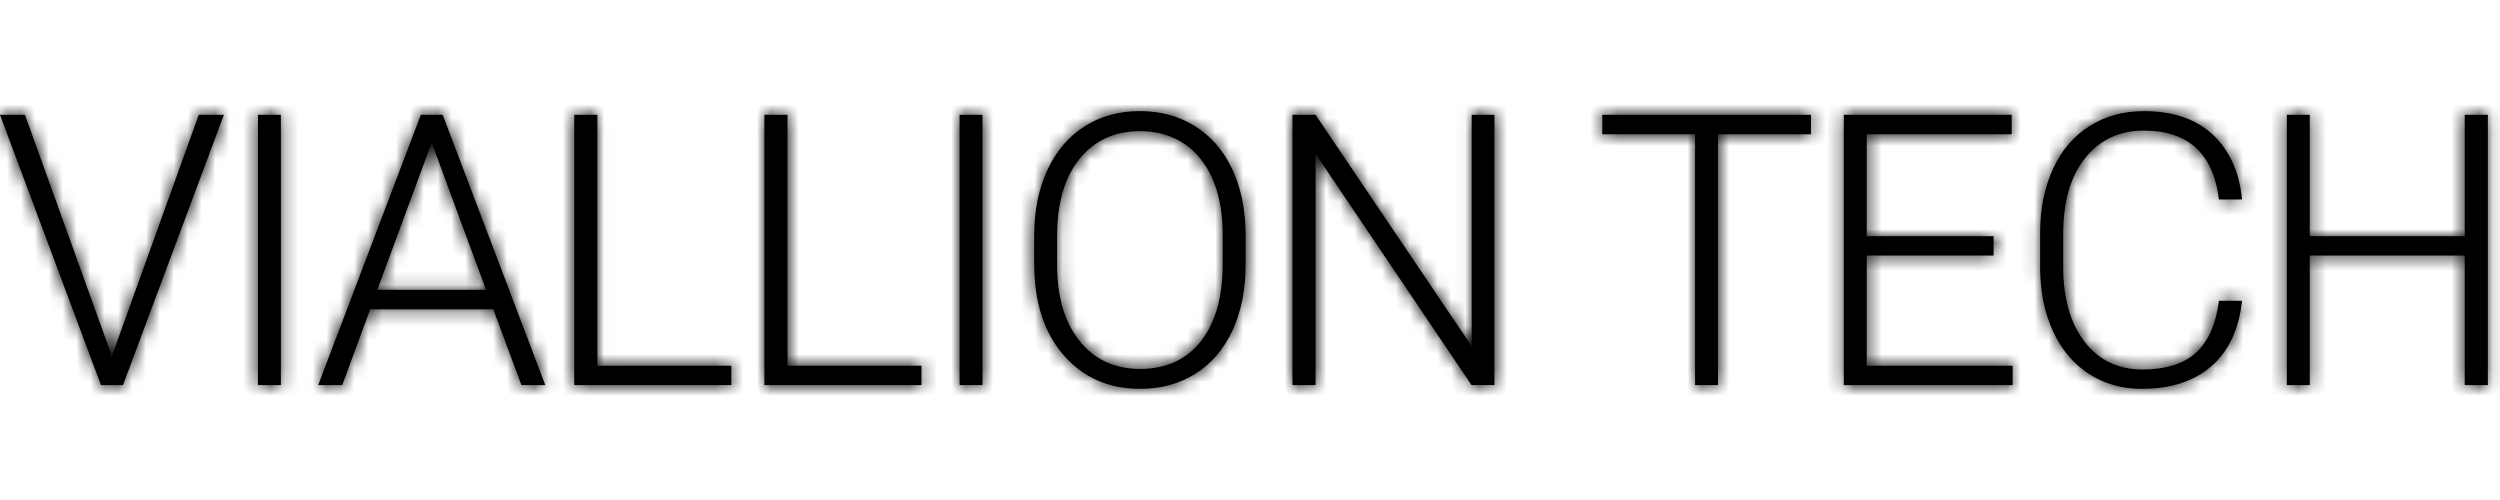
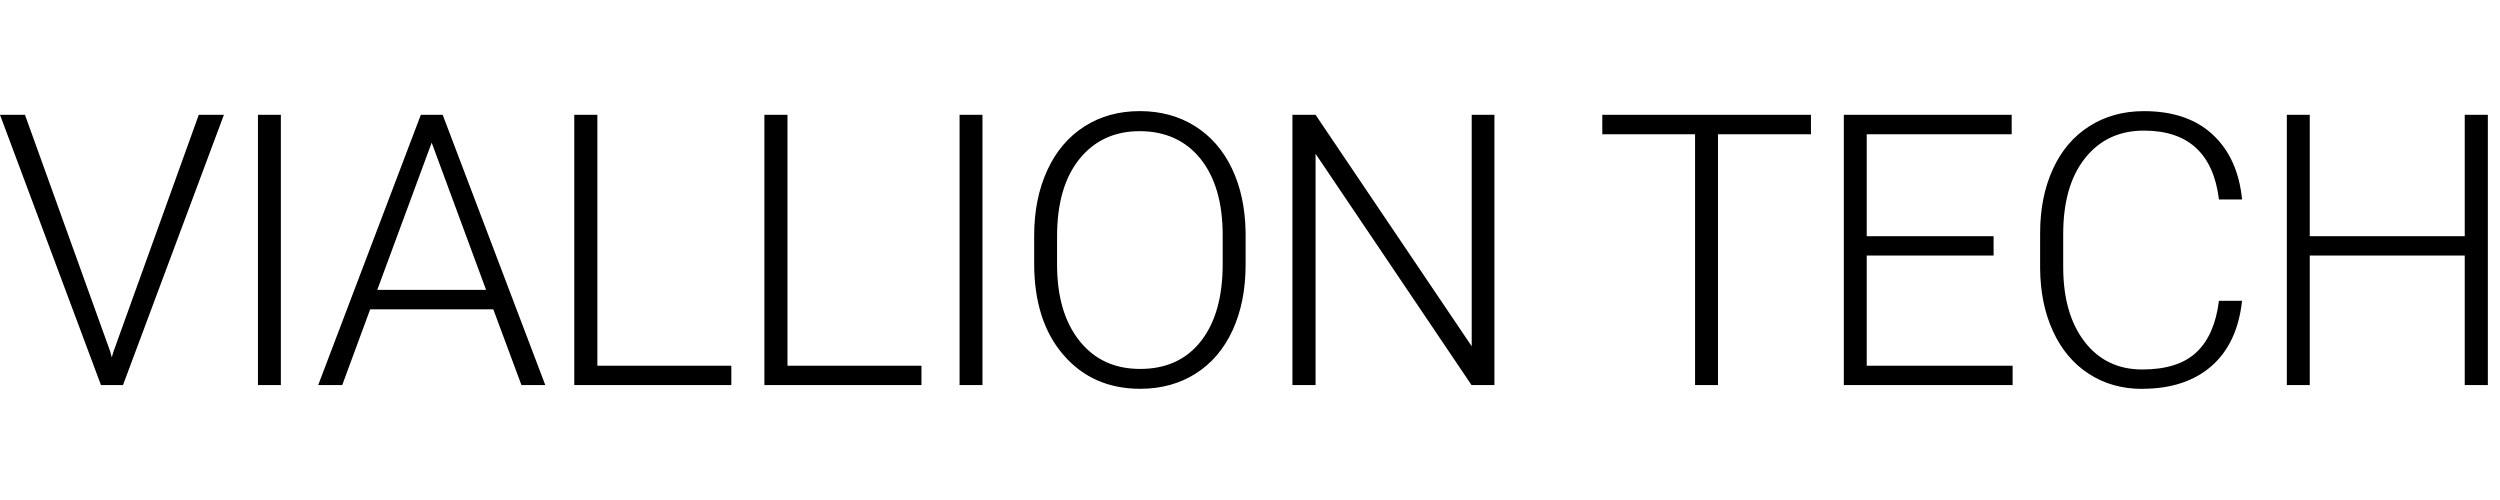
<svg xmlns="http://www.w3.org/2000/svg" width="180" height="36" viewBox="0 0 180 36" fill="none">
  <path d="M166.302 27.726V18.396H177.461V27.726H179.125V8.265H177.461V17.006H166.302V8.265H164.652V27.726H166.302ZM154.237 27.993C156.311 27.993 157.972 27.449 159.22 26.363C160.469 25.275 161.204 23.709 161.428 21.658H159.764C159.559 23.306 159.017 24.543 158.14 25.366C157.263 26.191 155.963 26.603 154.237 26.603C152.51 26.603 151.11 25.936 150.086 24.599C149.062 23.262 148.551 21.472 148.551 19.226V16.848C148.551 14.523 149.076 12.701 150.128 11.383C151.178 10.064 152.589 9.404 154.36 9.404C157.552 9.404 159.356 11.057 159.766 14.363H161.43C161.234 12.375 160.529 10.82 159.316 9.692C158.105 8.565 156.453 8.002 154.36 8.002C152.876 8.002 151.563 8.365 150.424 9.093C149.283 9.818 148.411 10.85 147.802 12.187C147.193 13.524 146.889 15.056 146.889 16.785V19.312C146.899 21.014 147.207 22.527 147.816 23.85C148.425 25.173 149.283 26.196 150.399 26.917C151.512 27.637 152.792 28 154.241 28L154.237 27.993ZM144.909 27.726V26.335H134.404V18.396H143.539V17.006H134.404V9.669H144.841V8.265H132.755V27.726H144.909ZM123.695 27.726V9.669H130.389V8.265H115.365V9.669H122.045V27.726H123.695ZM94.721 27.726V11.071L105.949 27.723H107.598V8.265H105.963V24.931L94.719 8.265H93.055V27.726H94.719H94.721ZM82.092 26.563C80.248 26.563 78.792 25.889 77.719 24.538C76.646 23.188 76.109 21.36 76.109 19.052V17.02C76.109 14.633 76.648 12.773 77.726 11.441C78.804 10.109 80.251 9.444 82.066 9.444C83.881 9.444 85.374 10.109 86.438 11.436C87.502 12.764 88.034 14.6 88.034 16.943V19.001C88.034 21.379 87.512 23.234 86.464 24.566C85.419 25.898 83.96 26.563 82.092 26.563ZM82.092 27.993C83.603 27.993 84.936 27.628 86.088 26.898C87.241 26.168 88.13 25.124 88.751 23.771C89.371 22.416 89.684 20.844 89.684 19.054V16.73C89.656 14.993 89.332 13.463 88.704 12.145C88.079 10.827 87.19 9.806 86.042 9.083C84.891 8.363 83.566 8 82.064 8C80.561 8 79.233 8.367 78.081 9.102C76.928 9.837 76.035 10.887 75.405 12.257C74.775 13.624 74.46 15.195 74.46 16.969V18.973C74.46 21.735 75.162 23.929 76.567 25.554C77.971 27.179 79.812 27.993 82.094 27.993H82.092ZM70.738 27.726V8.265H69.089V27.726H70.738ZM66.345 27.726V26.335H56.699V8.265H55.036V27.726H66.342H66.345ZM52.656 27.726V26.335H43.01V8.265H41.347V27.726H52.654H52.656ZM34.996 20.87H27.163L31.081 10.271L34.998 20.87H34.996ZM24.641 27.726L26.652 22.272H35.518L37.544 27.726H39.261L31.872 8.265H30.301L22.91 27.726H24.641ZM20.222 27.726V8.265H18.572V27.726H20.222ZM8.855 27.726L16.122 8.265H14.312L8.169 25.32L8.047 25.733L7.94 25.32L1.797 8.265H0L7.27 27.726H8.852H8.855Z" fill="black" />
  <mask id="mask0_10935_18306" style="mask-type:luminance" maskUnits="userSpaceOnUse" x="0" y="8" width="180" height="20">
-     <path d="M166.302 27.726V18.396H177.461V27.726H179.125V8.265H177.461V17.006H166.302V8.265H164.652V27.726H166.302ZM154.237 27.993C156.311 27.993 157.972 27.449 159.22 26.363C160.469 25.275 161.204 23.709 161.428 21.658H159.764C159.559 23.306 159.017 24.543 158.14 25.366C157.263 26.191 155.963 26.603 154.237 26.603C152.51 26.603 151.11 25.936 150.086 24.599C149.062 23.262 148.551 21.472 148.551 19.226V16.848C148.551 14.523 149.076 12.701 150.128 11.383C151.178 10.064 152.589 9.404 154.36 9.404C157.552 9.404 159.356 11.057 159.766 14.363H161.43C161.234 12.375 160.529 10.82 159.316 9.692C158.105 8.565 156.453 8.002 154.36 8.002C152.876 8.002 151.563 8.365 150.424 9.093C149.283 9.818 148.411 10.85 147.802 12.187C147.193 13.524 146.889 15.056 146.889 16.785V19.312C146.899 21.014 147.207 22.527 147.816 23.85C148.425 25.173 149.283 26.196 150.399 26.917C151.512 27.637 152.792 28 154.241 28L154.237 27.993ZM144.909 27.726V26.335H134.404V18.396H143.539V17.006H134.404V9.669H144.841V8.265H132.755V27.726H144.909ZM123.695 27.726V9.669H130.389V8.265H115.365V9.669H122.045V27.726H123.695ZM94.721 27.726V11.071L105.949 27.723H107.598V8.265H105.963V24.931L94.719 8.265H93.055V27.726H94.719H94.721ZM82.092 26.563C80.248 26.563 78.792 25.889 77.719 24.538C76.646 23.188 76.109 21.36 76.109 19.052V17.02C76.109 14.633 76.648 12.773 77.726 11.441C78.804 10.109 80.251 9.444 82.066 9.444C83.881 9.444 85.374 10.109 86.438 11.436C87.502 12.764 88.034 14.6 88.034 16.943V19.001C88.034 21.379 87.512 23.234 86.464 24.566C85.419 25.898 83.96 26.563 82.092 26.563ZM82.092 27.993C83.603 27.993 84.936 27.628 86.088 26.898C87.241 26.168 88.13 25.124 88.751 23.771C89.371 22.416 89.684 20.844 89.684 19.054V16.73C89.656 14.993 89.332 13.463 88.704 12.145C88.079 10.827 87.19 9.806 86.042 9.083C84.891 8.363 83.566 8 82.064 8C80.561 8 79.233 8.367 78.081 9.102C76.928 9.837 76.035 10.887 75.405 12.257C74.775 13.624 74.46 15.195 74.46 16.969V18.973C74.46 21.735 75.162 23.929 76.567 25.554C77.971 27.179 79.812 27.993 82.094 27.993H82.092ZM70.738 27.726V8.265H69.089V27.726H70.738ZM66.345 27.726V26.335H56.699V8.265H55.036V27.726H66.342H66.345ZM52.656 27.726V26.335H43.01V8.265H41.347V27.726H52.654H52.656ZM34.996 20.87H27.163L31.081 10.271L34.998 20.87H34.996ZM24.641 27.726L26.652 22.272H35.518L37.544 27.726H39.261L31.872 8.265H30.301L22.91 27.726H24.641ZM20.222 27.726V8.265H18.572V27.726H20.222ZM8.855 27.726L16.122 8.265H14.312L8.169 25.32L8.047 25.733L7.94 25.32L1.797 8.265H0L7.27 27.726H8.852H8.855Z" fill="white" />
-   </mask>
+     </mask>
  <g mask="url(#mask0_10935_18306)">
    <path d="M310.011 -697.631H-582.805V757.185H310.011V-697.631Z" fill="black" />
    <mask id="mask1_10935_18306" style="mask-type:luminance" maskUnits="userSpaceOnUse" x="-583" y="-698" width="894" height="1456">
-       <path d="M310.011 -697.631H-582.805V757.185H310.011V-697.631Z" fill="white" />
-     </mask>
+       </mask>
    <g mask="url(#mask1_10935_18306)">
      <path d="M185.991 1.153H-6.869V34.835H185.991V1.153Z" fill="black" />
    </g>
  </g>
</svg>